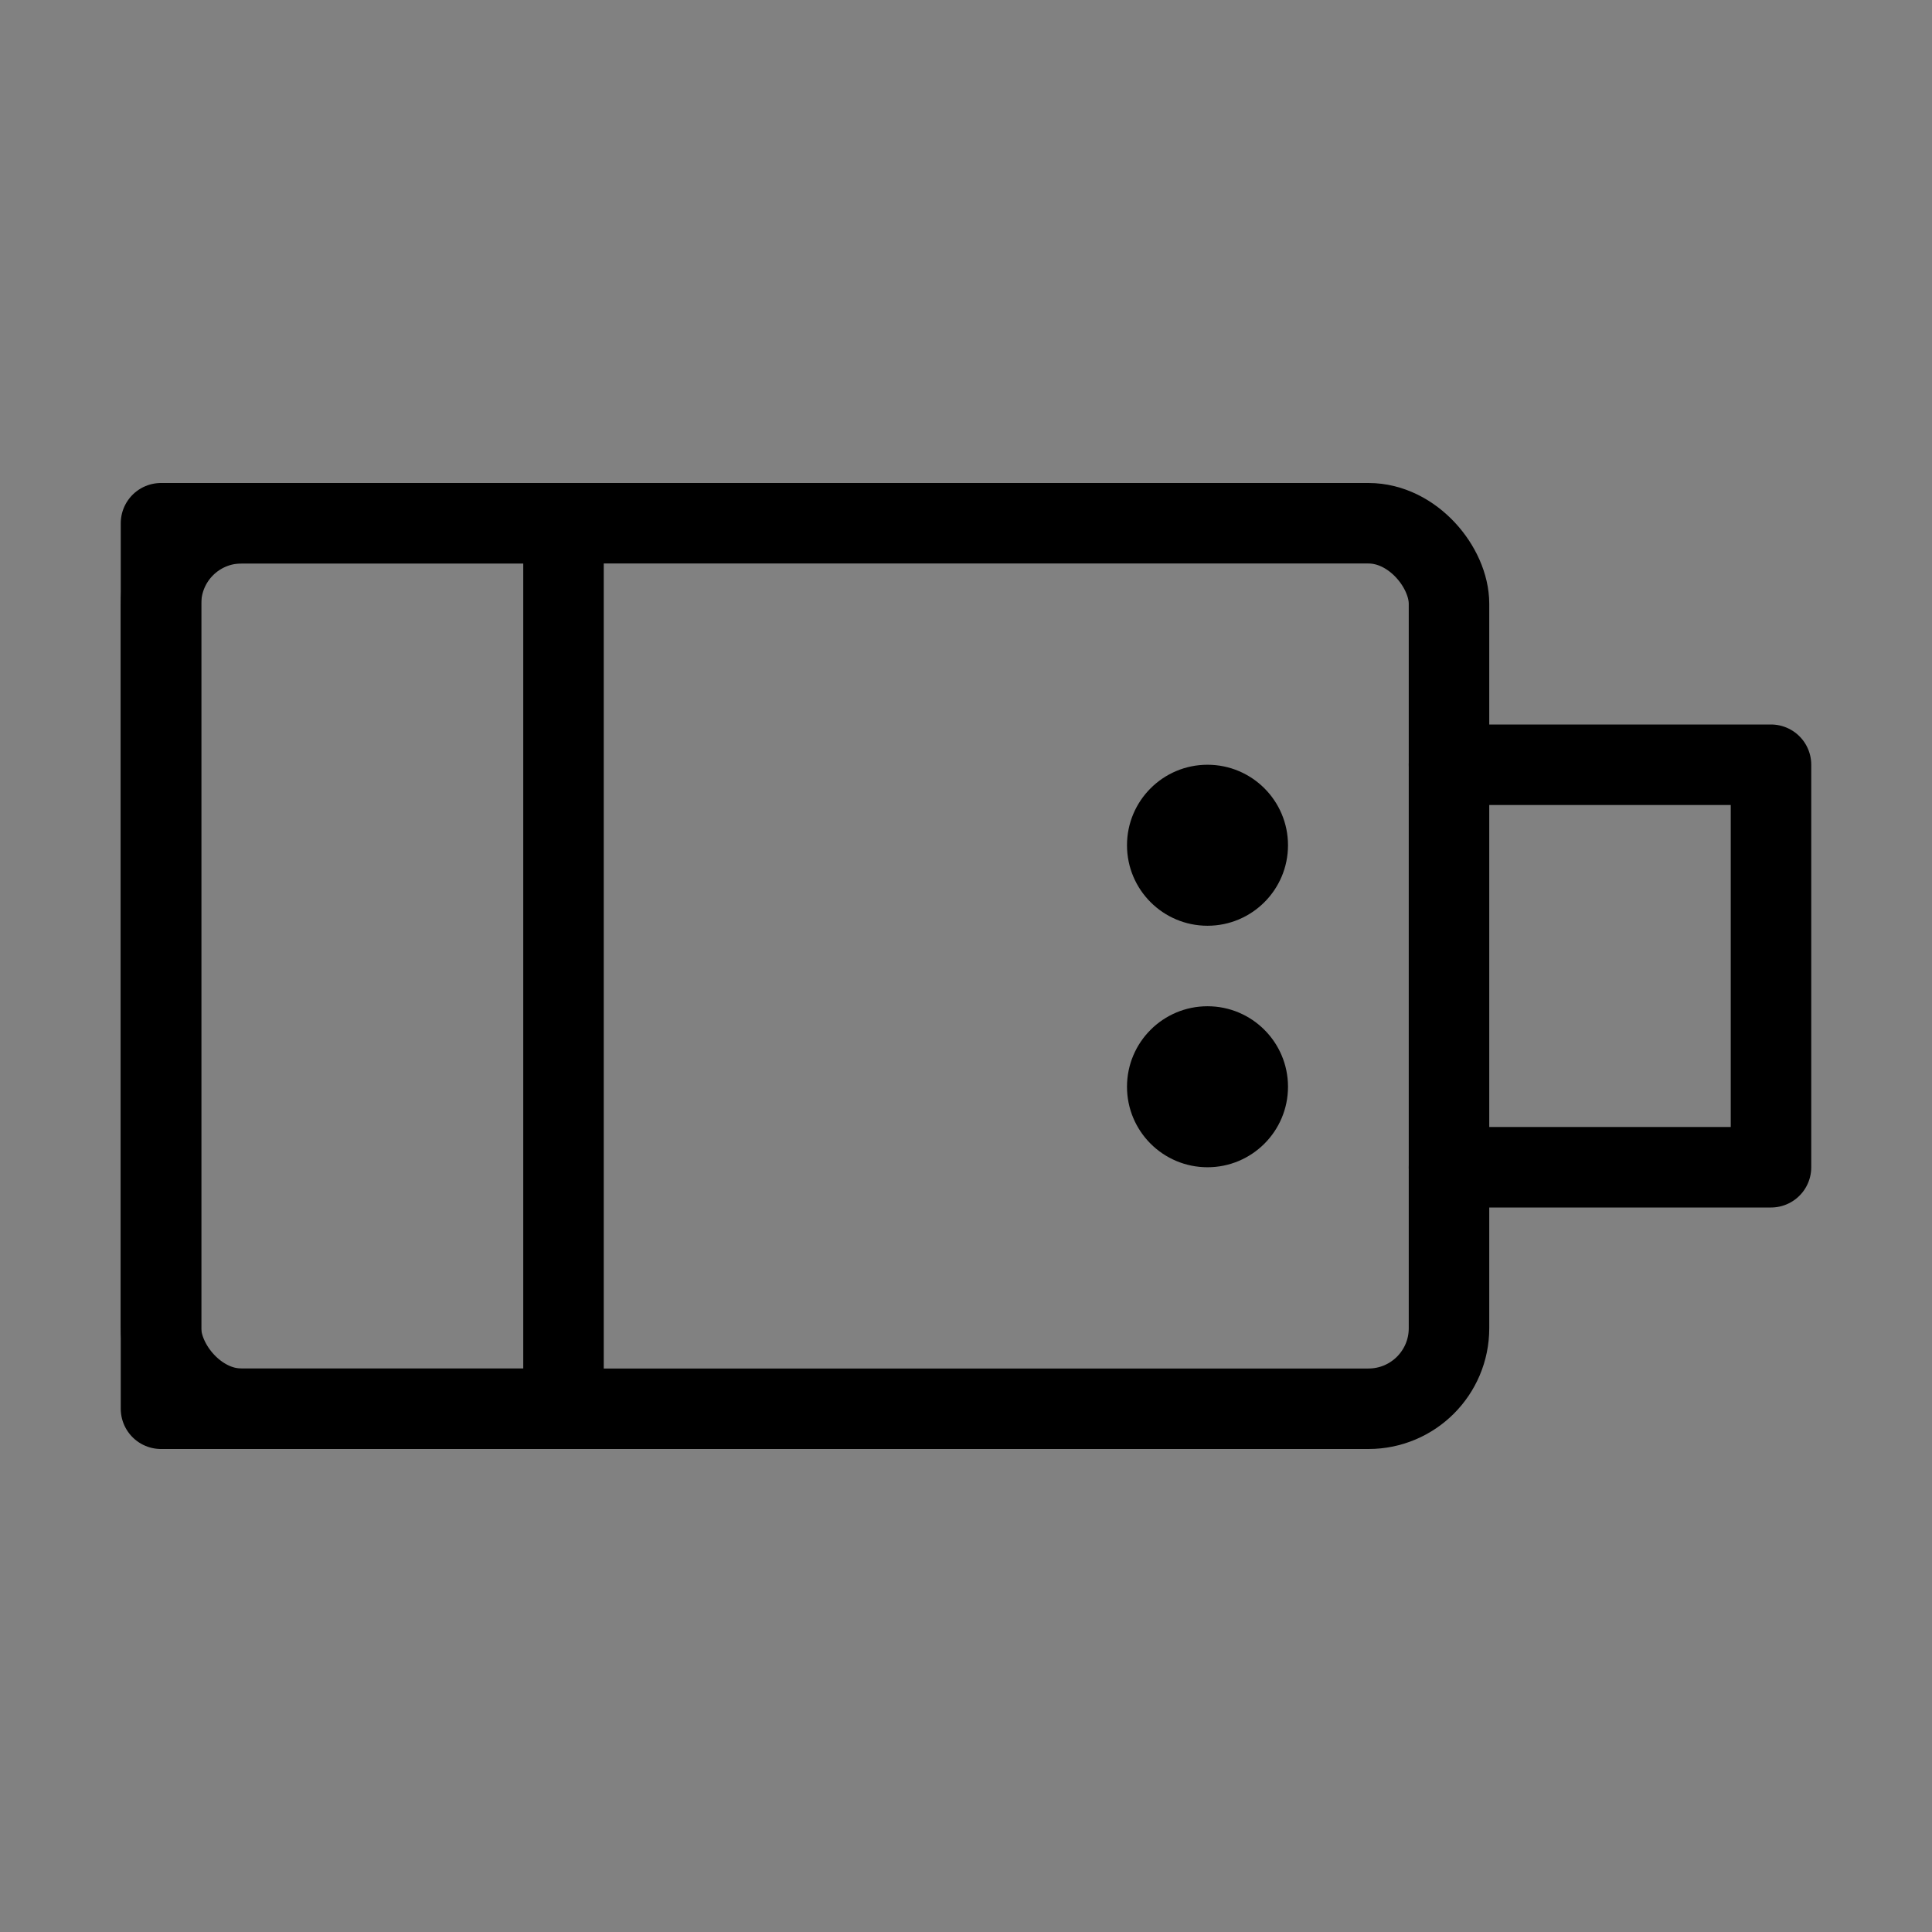
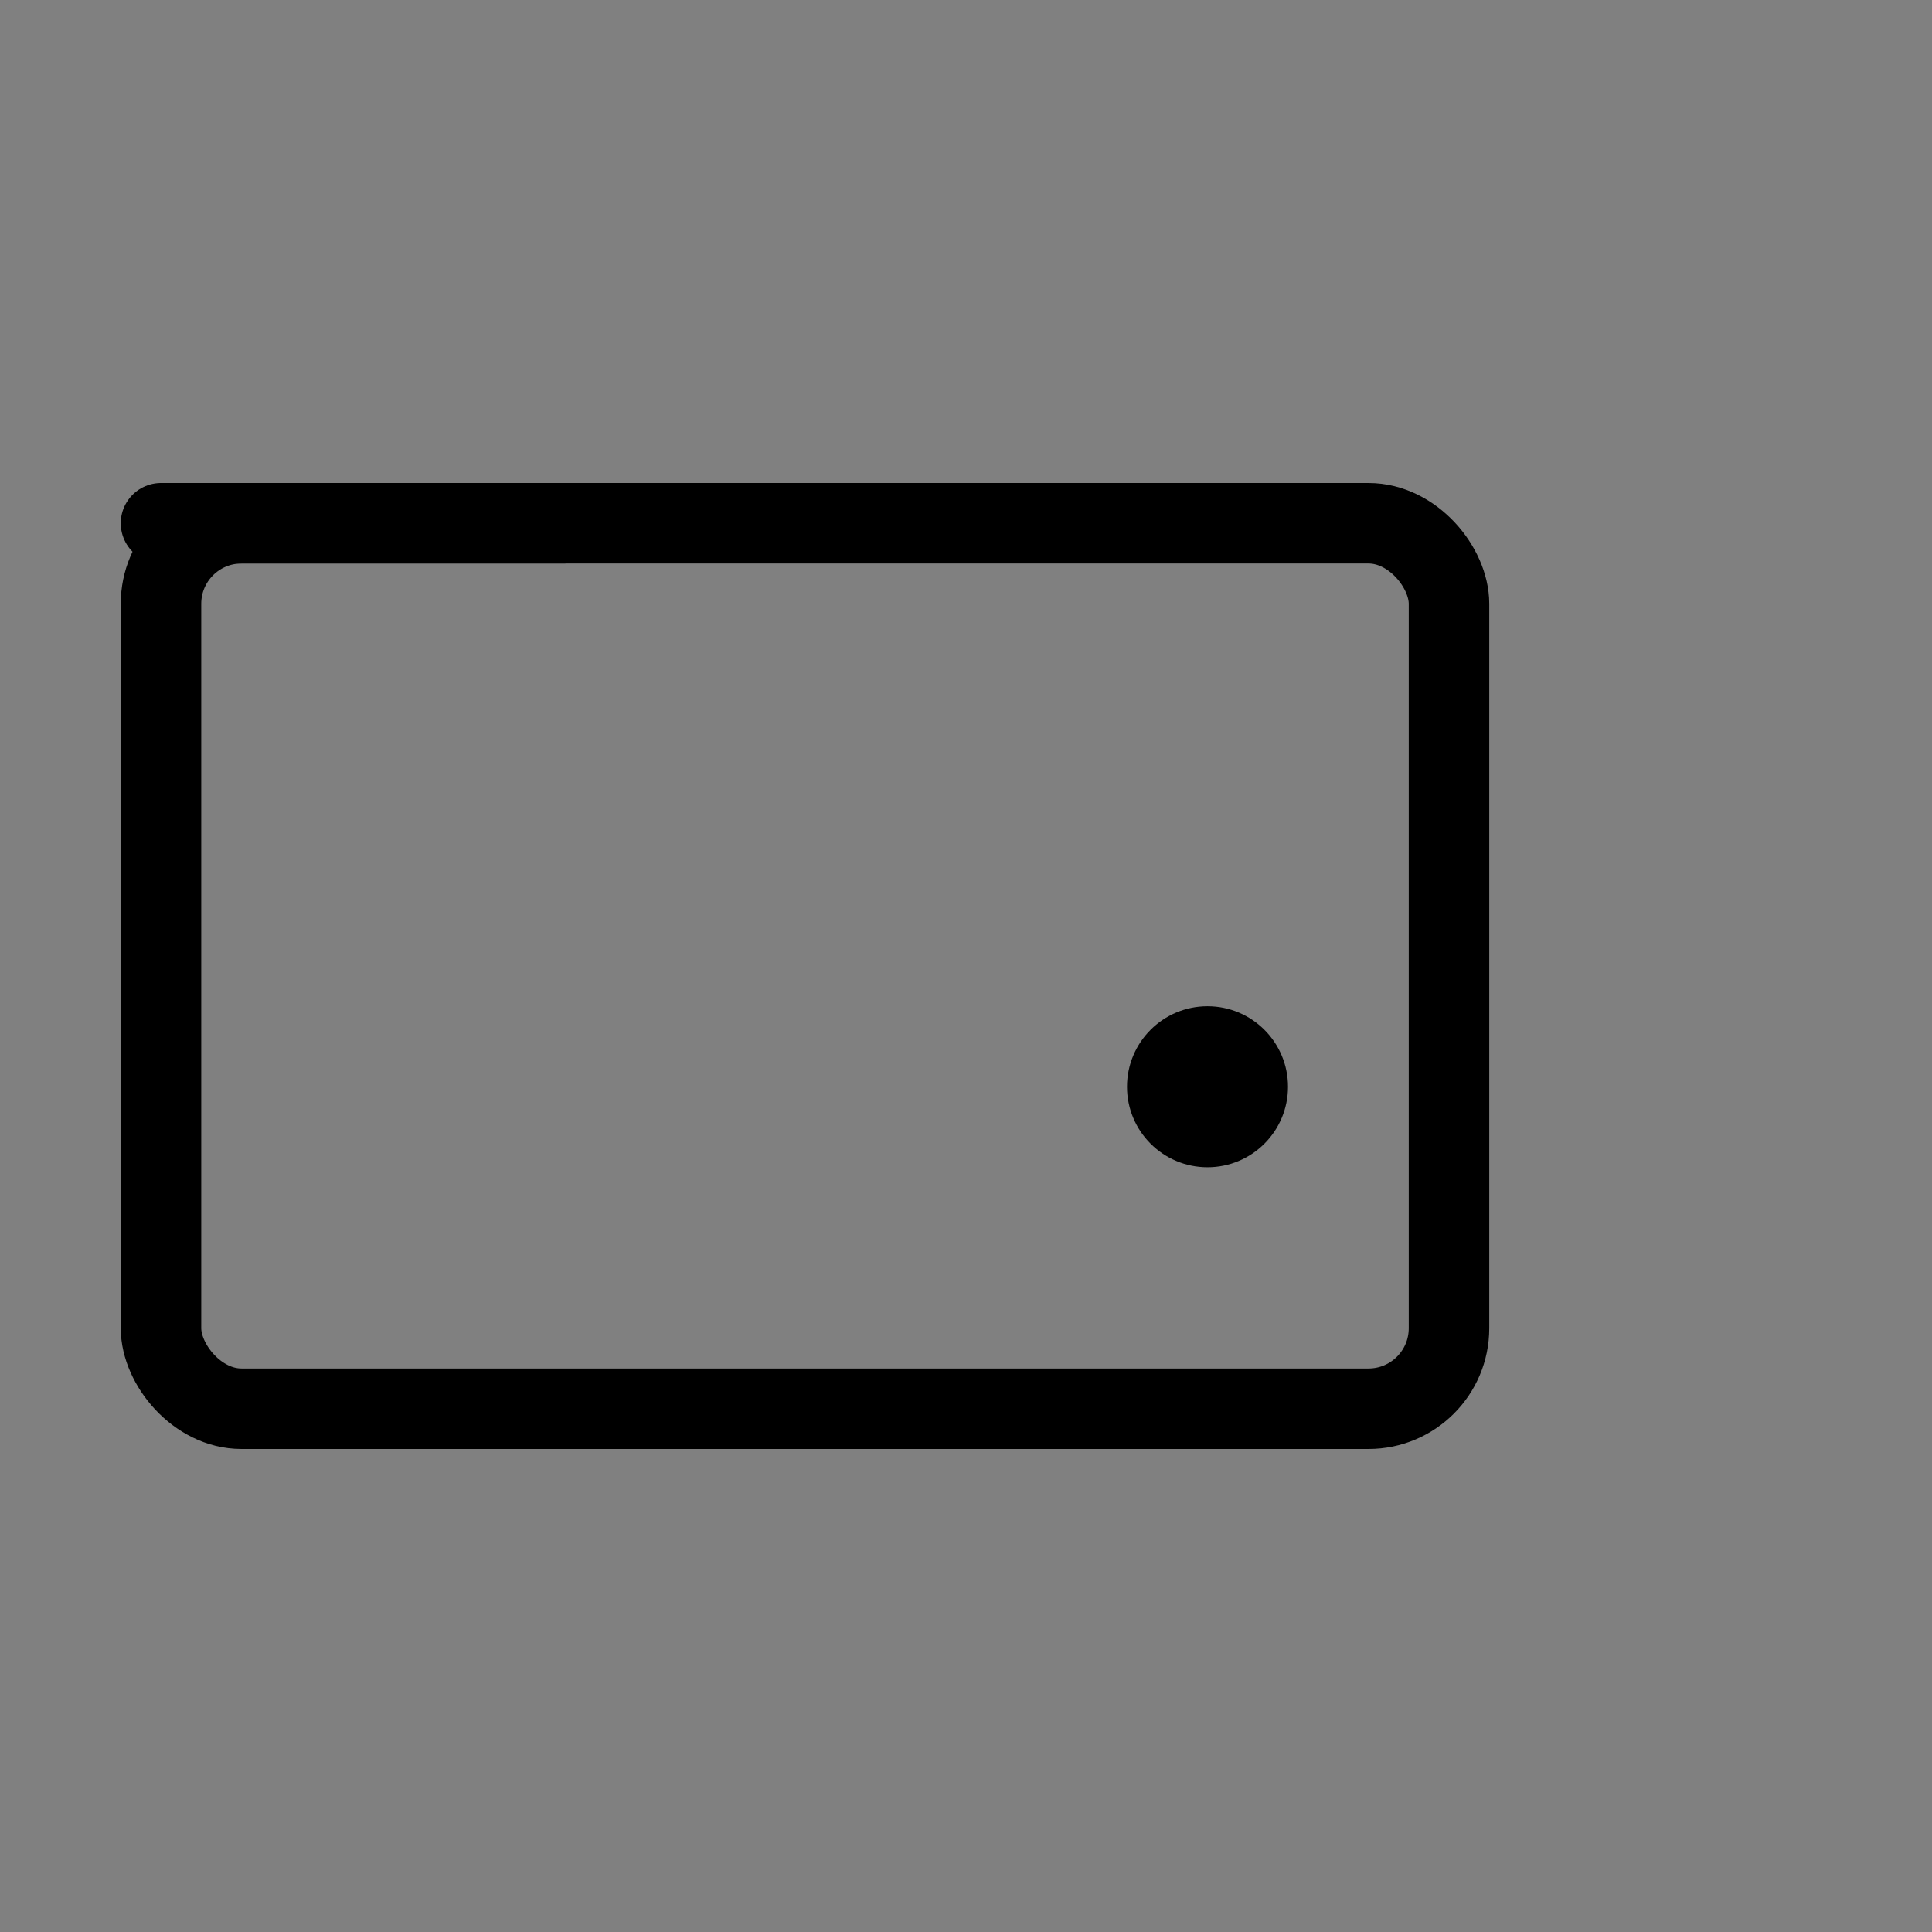
<svg xmlns="http://www.w3.org/2000/svg" viewBox="0 0 48 48" fill="none">
  <rect x="0" y="0" width="48" height="48" fill="#808080" stroke="none" />
-   <rect width="48" height="48" fill="white" fill-opacity="0.01" />
  <rect x="4" y="13" width="32" height="22" rx="2" stroke="currentColor" stroke-width="2" />
-   <path d="M4 13H14V35H4V13Z" fill="none" stroke="currentColor" stroke-width="2" stroke-linecap="round" stroke-linejoin="round" />
-   <path d="M36 19H44V29H36" stroke="currentColor" stroke-width="2" stroke-linecap="round" stroke-linejoin="round" />
-   <circle cx="30" cy="21" r="2" fill="currentColor" />
+   <path d="M4 13H14H4V13Z" fill="none" stroke="currentColor" stroke-width="2" stroke-linecap="round" stroke-linejoin="round" />
  <circle cx="30" cy="27" r="2" fill="currentColor" />
</svg>